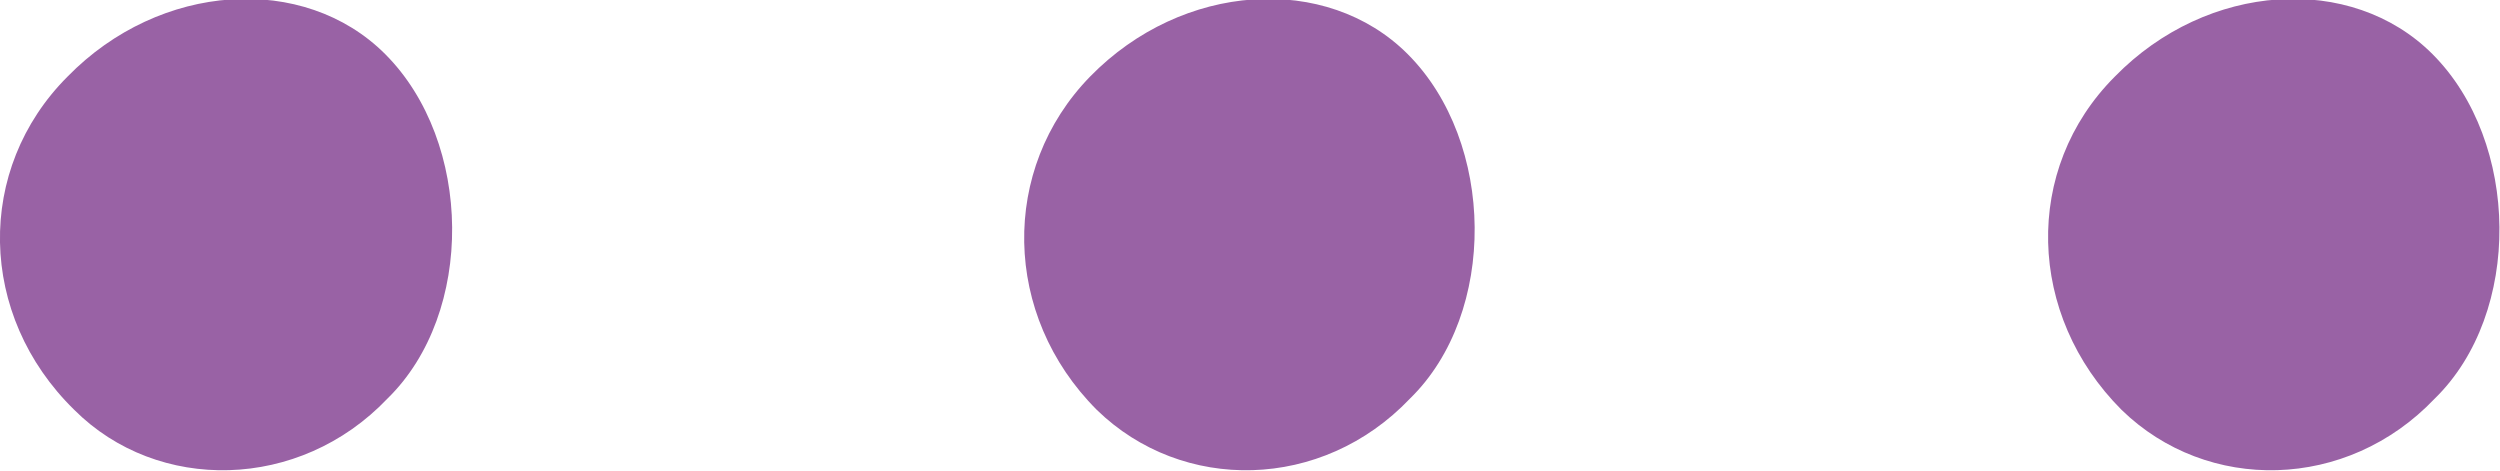
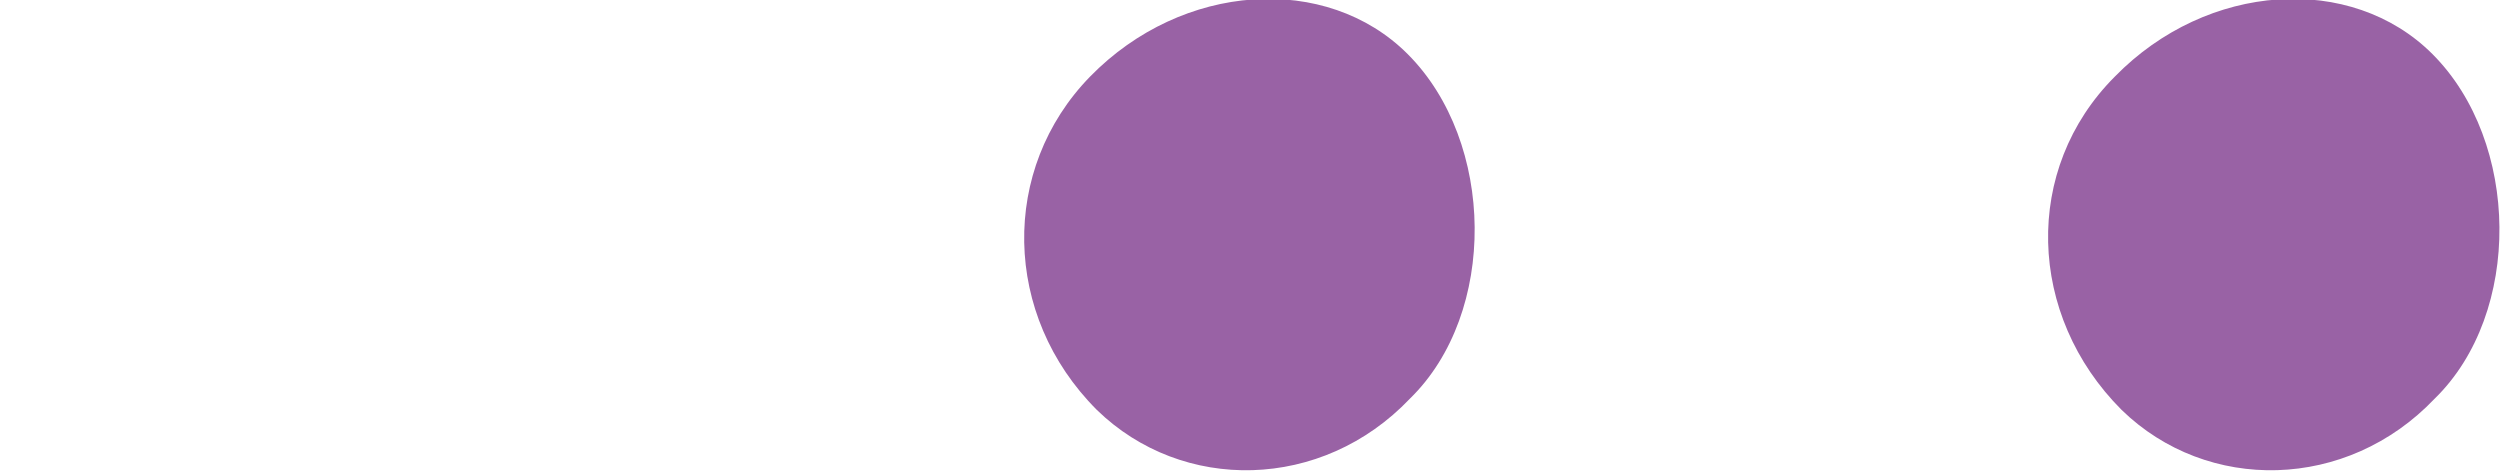
<svg xmlns="http://www.w3.org/2000/svg" version="1.1" id="Calque_1" x="0px" y="0px" viewBox="0 0 111 20.9" style="enable-background:new 0 0 111 20.9;" xml:space="preserve">
  <style type="text/css">
	.st0{fill:#9962A5;}
</style>
  <g>
-     <path class="st0" d="M3.3,18.2C-1,14-1.1,7.5,3,3.4c4.1-4.2,10.5-4.6,14.1-1c3.9,3.9,4,11.5,0.1,15.3C13.3,21.8,7,21.9,3.3,18.2z" />
    <path class="st0" d="M48.7,18.2C44.5,14,44.4,7.5,48.4,3.4c4.1-4.2,10.5-4.6,14.1-1c3.9,3.9,4,11.5,0.1,15.3   C58.7,21.8,52.5,21.9,48.7,18.2z" />
    <path class="st0" d="M94.2,18.2C90,14,89.8,7.5,93.9,3.4c4.1-4.2,10.5-4.6,14.1-1c3.9,3.9,4,11.5,0.1,15.3   C104.2,21.8,98,21.9,94.2,18.2z" />
  </g>
</svg>